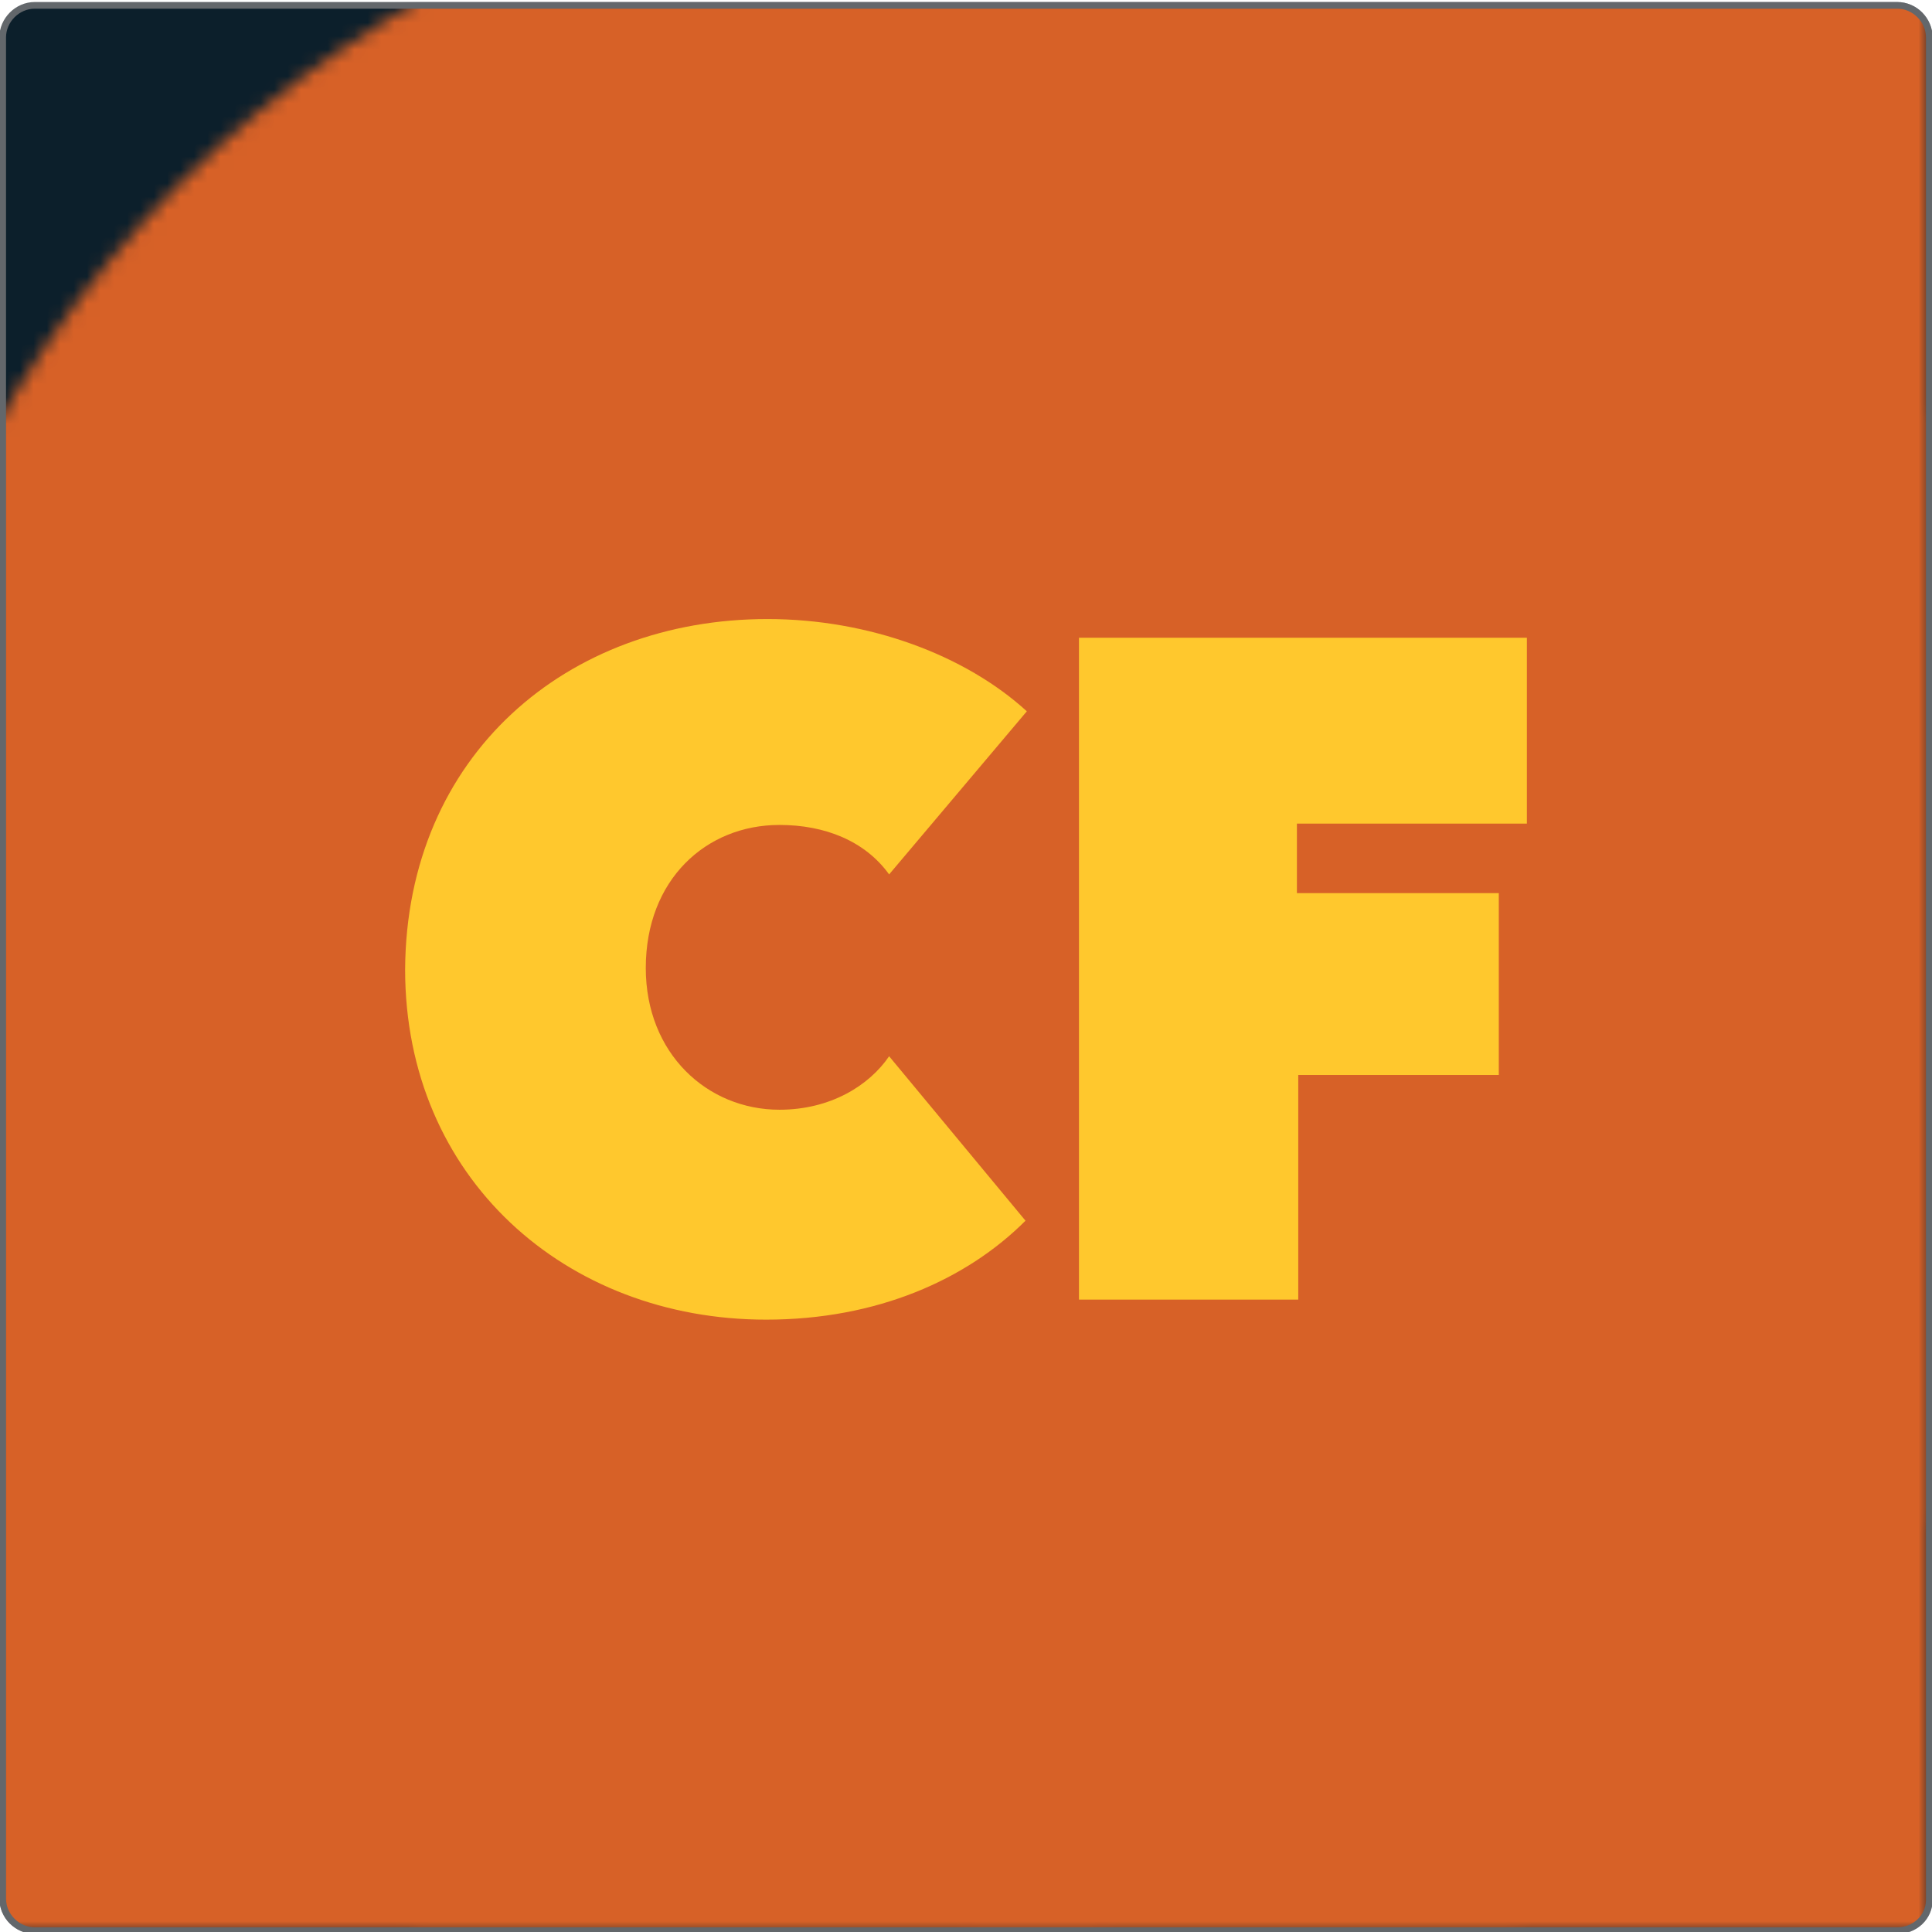
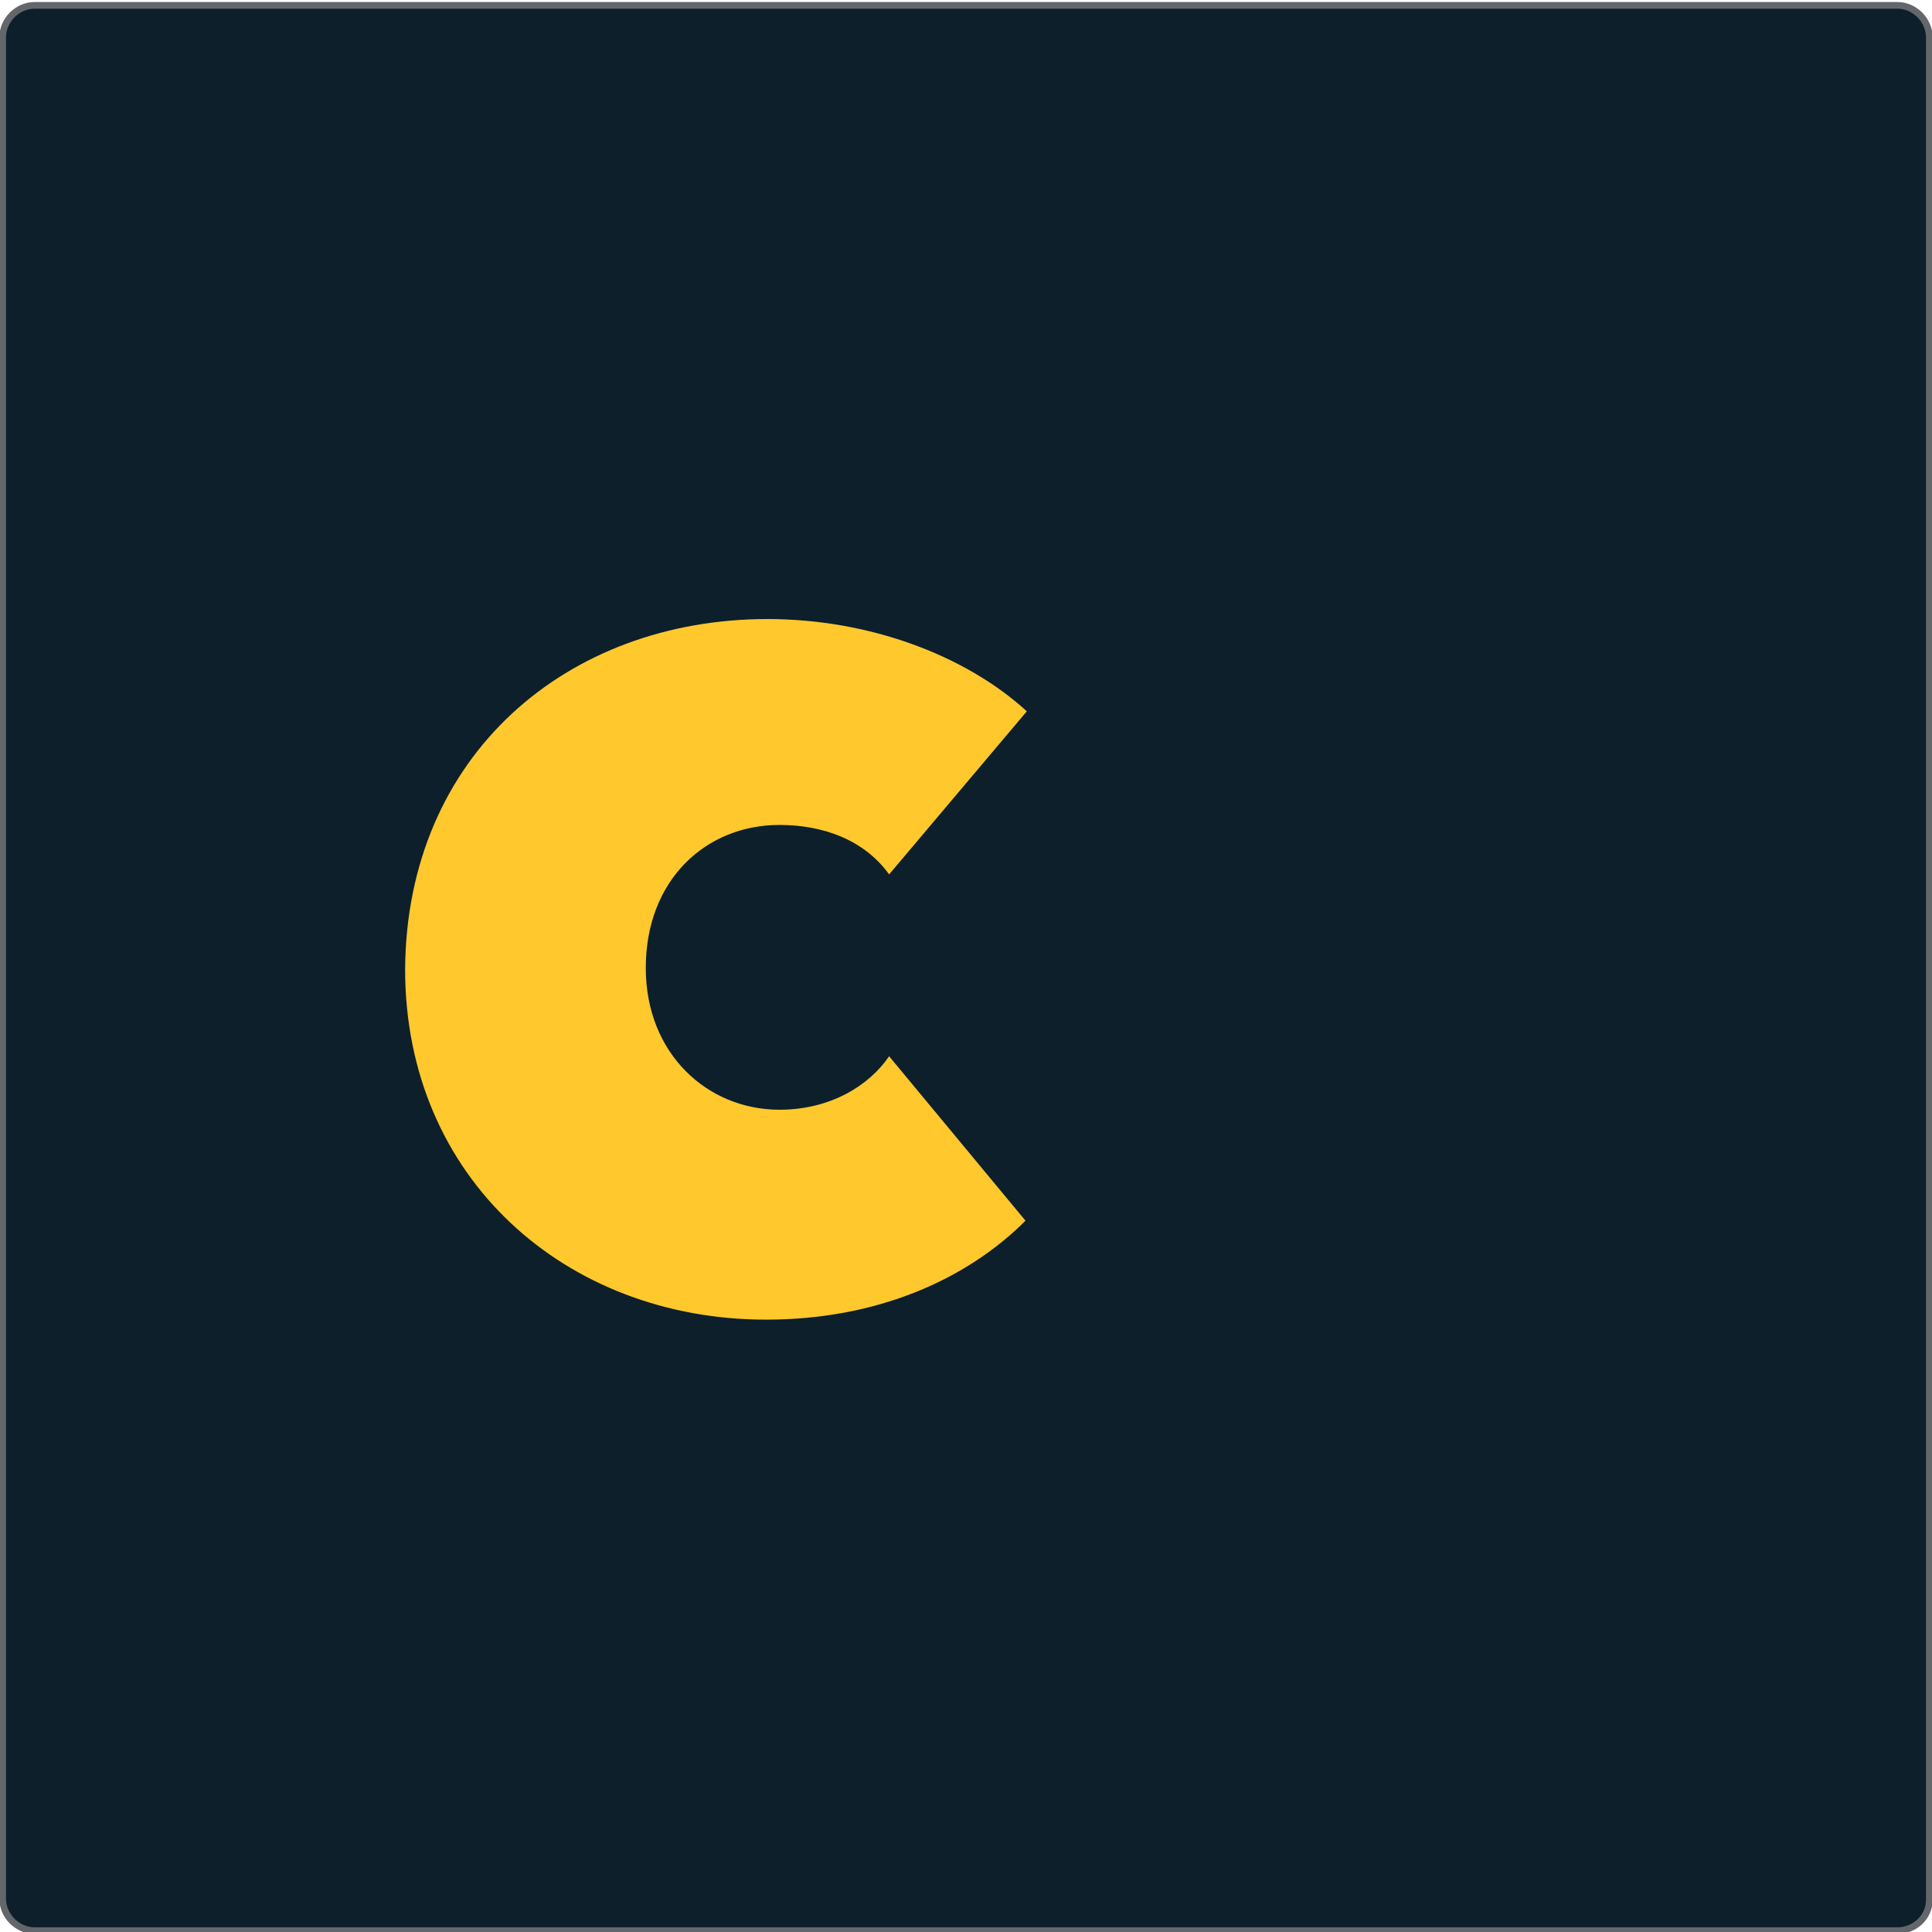
<svg xmlns="http://www.w3.org/2000/svg" version="1.1" id="Layer_1" x="0px" y="0px" viewBox="0 0 144.5 144.5" style="enable-background:new 0 0 144.5 144.5;" xml:space="preserve">
  <style type="text/css">
	.st0{fill:#0C1F2B;stroke:#63676B;stroke-width:0.5;stroke-miterlimit:10;}
	.st1{filter:url(#Adobe_OpacityMaskFilter);}
	.st2{mask:url(#SVGID_1_);fill:#D76127;stroke:#63676B;stroke-width:0.5;stroke-miterlimit:10;}
	.st3{fill:#FFC82D;}
</style>
  <g>
    <g>
      <path class="st0" d="M141.9,144.4H2.6c-1.3,0-2.4-1.1-2.4-2.4V2.8c0-1.3,1.1-2.4,2.4-2.4h139.3c1.3,0,2.4,1.1,2.4,2.4v139.3    C144.3,143.4,143.2,144.4,141.9,144.4z" />
      <defs>
        <filter id="Adobe_OpacityMaskFilter" filterUnits="userSpaceOnUse" x="0" y="0.2" width="144.5" height="144.5">
          <feFlood style="flood-color:white;flood-opacity:1" result="back" />
          <feBlend in="SourceGraphic" in2="back" mode="normal" />
        </filter>
      </defs>
      <mask maskUnits="userSpaceOnUse" x="0" y="0.2" width="144.5" height="144.5" id="SVGID_1_">
        <g class="st1">
          <g>
            <g>
              <circle cx="72.3" cy="72.4" r="83.1" />
-               <rect x="72.3" y="-10.7" width="83.1" height="166.2" />
            </g>
            <rect x="-10.8" y="72.4" width="93.3" height="83.2" />
          </g>
        </g>
      </mask>
-       <path class="st2" d="M141.9,144.4H2.6c-1.3,0-2.4-1.1-2.4-2.4V2.8c0-1.3,1.1-2.4,2.4-2.4h139.3c1.3,0,2.4,1.1,2.4,2.4v139.3    C144.3,143.4,143.2,144.4,141.9,144.4z" />
    </g>
    <g>
      <path class="st3" d="M57.4,46.3c7.6,0,14.8,2.7,19.4,6.9L66.5,65.4c-1.8-2.5-4.8-3.7-8.2-3.7c-5.5,0-10,4.1-10,10.7    c0,6.4,4.6,10.6,10,10.6c3.8,0,6.7-1.8,8.2-4l10.2,12.3c-4.4,4.4-11.1,7.4-19.4,7.4c-15,0-27-10.6-27-26.2    C30.4,56.5,42.4,46.3,57.4,46.3z" />
-       <path class="st3" d="M97,66.8h15.1v13.6H97.1v16.8H80.7V47.7h33.5v13.9H97V66.8z" />
    </g>
  </g>
</svg>